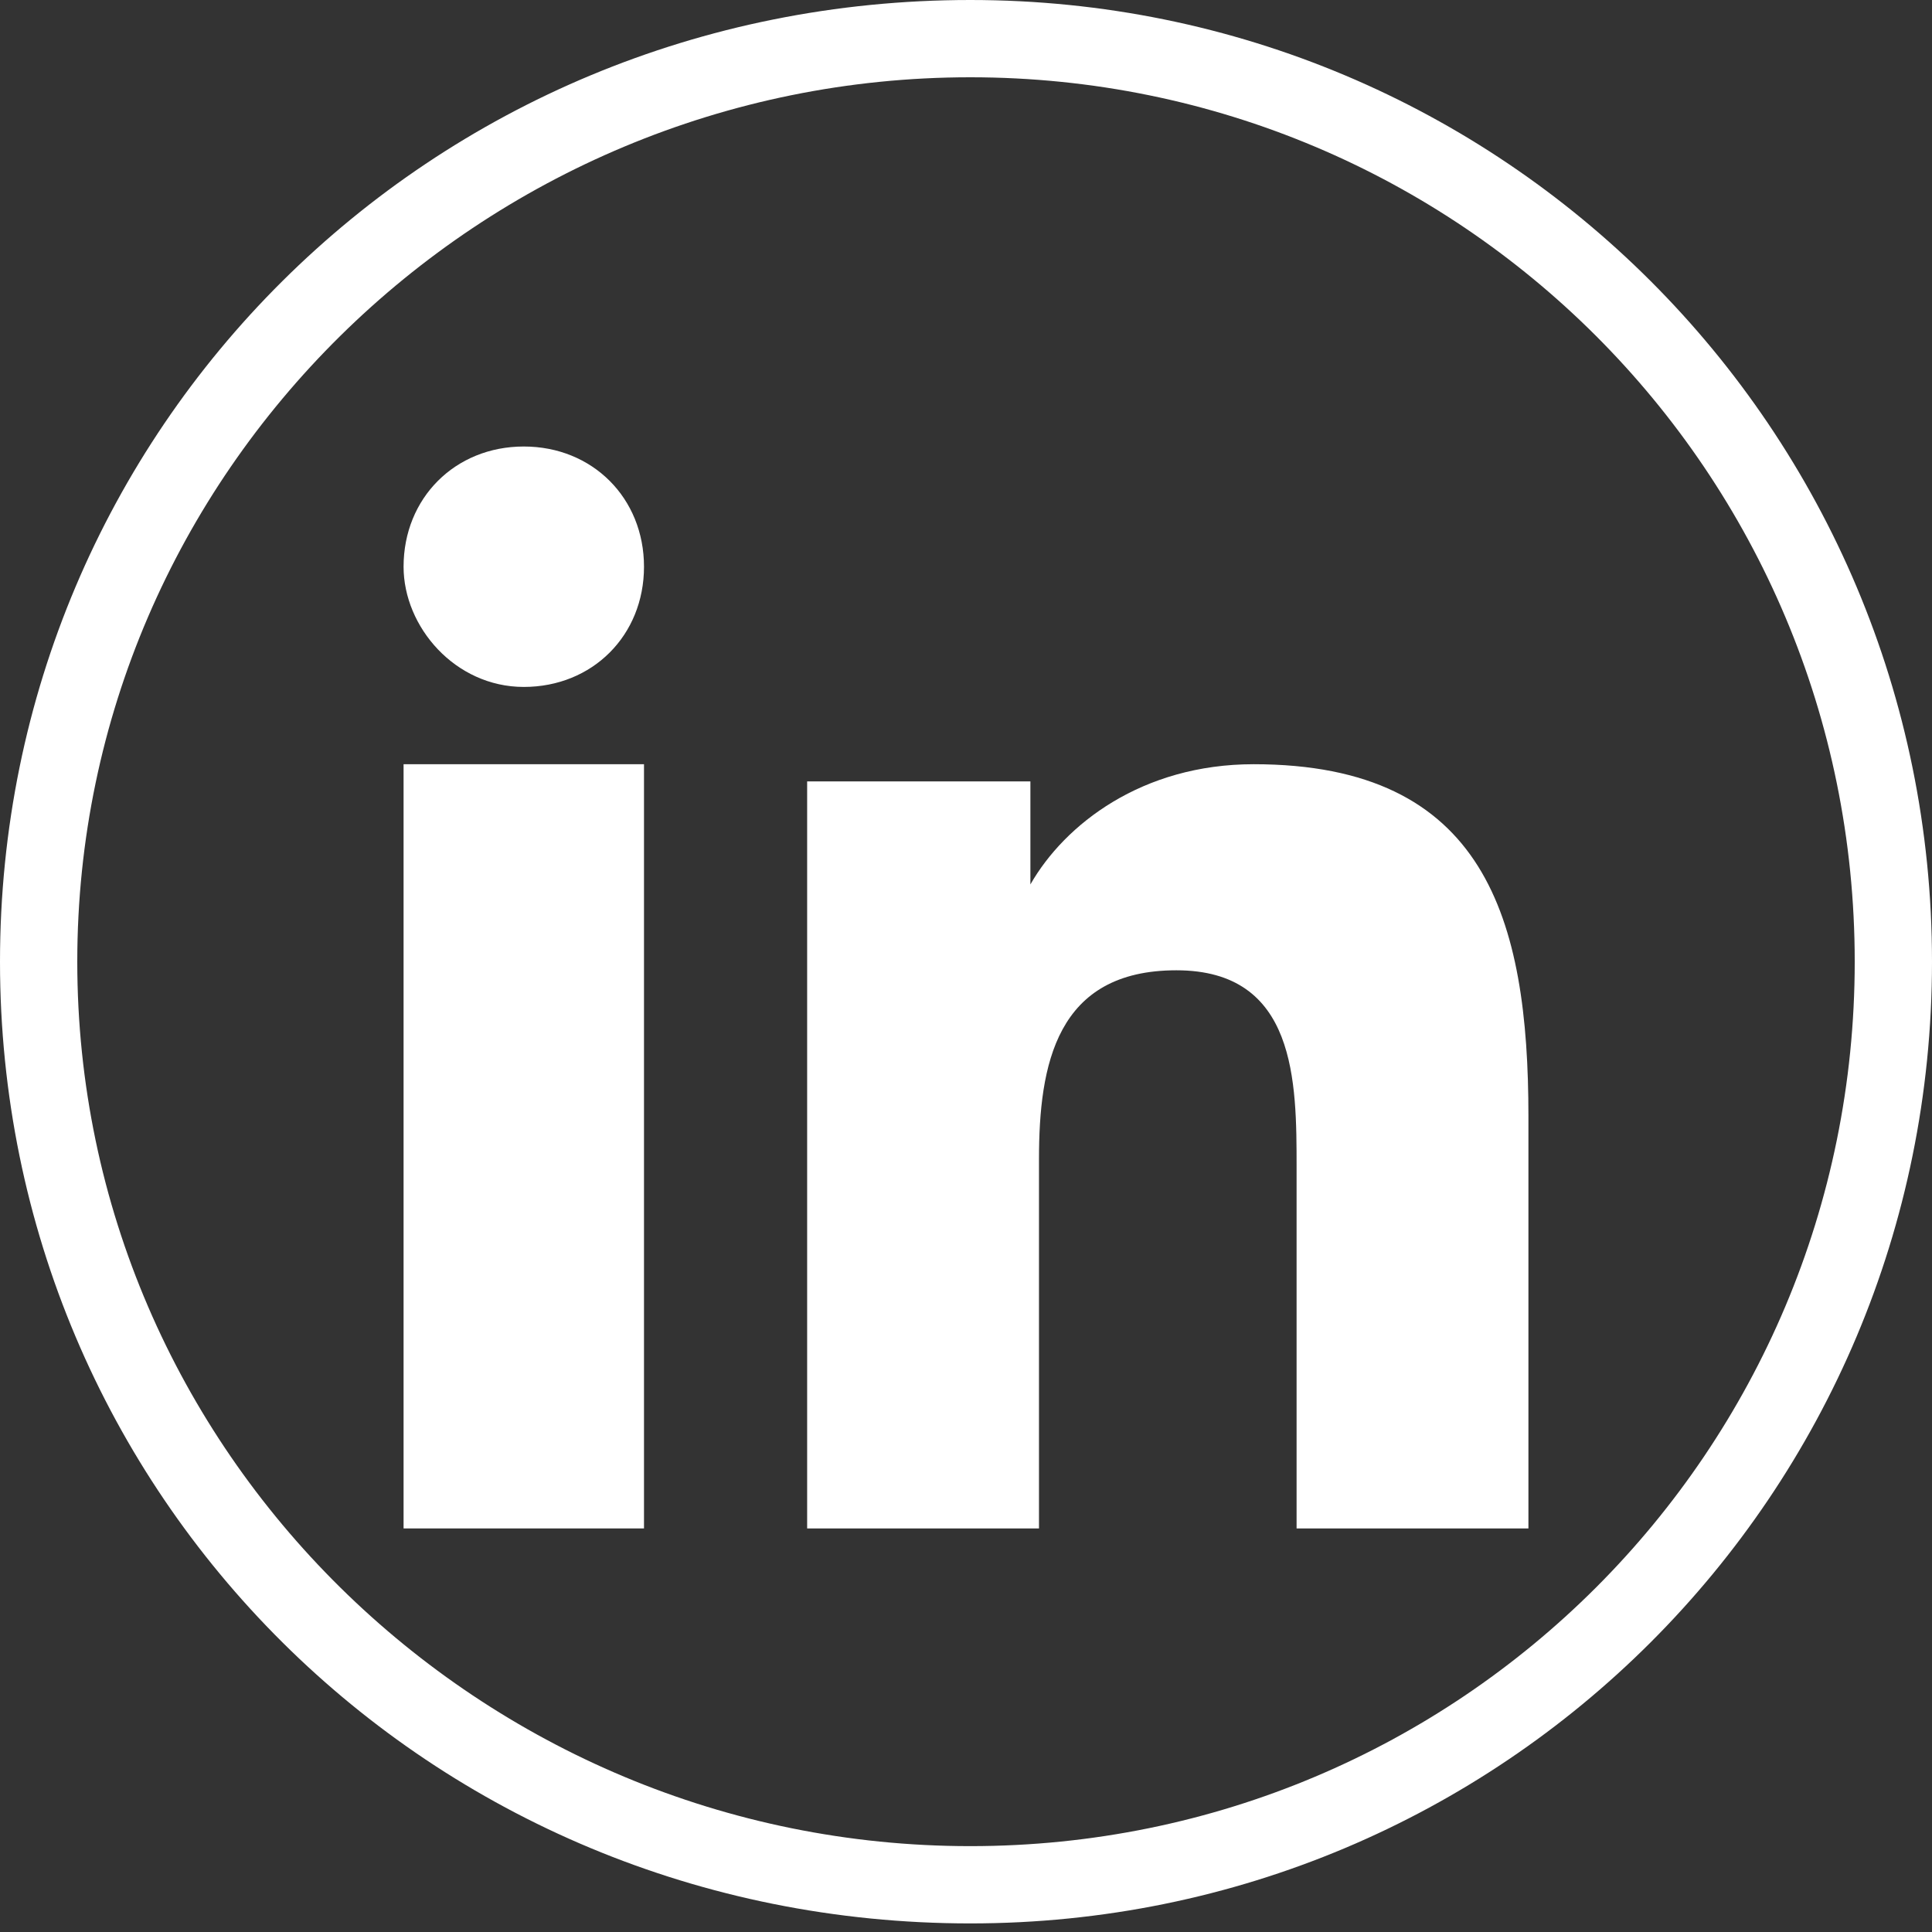
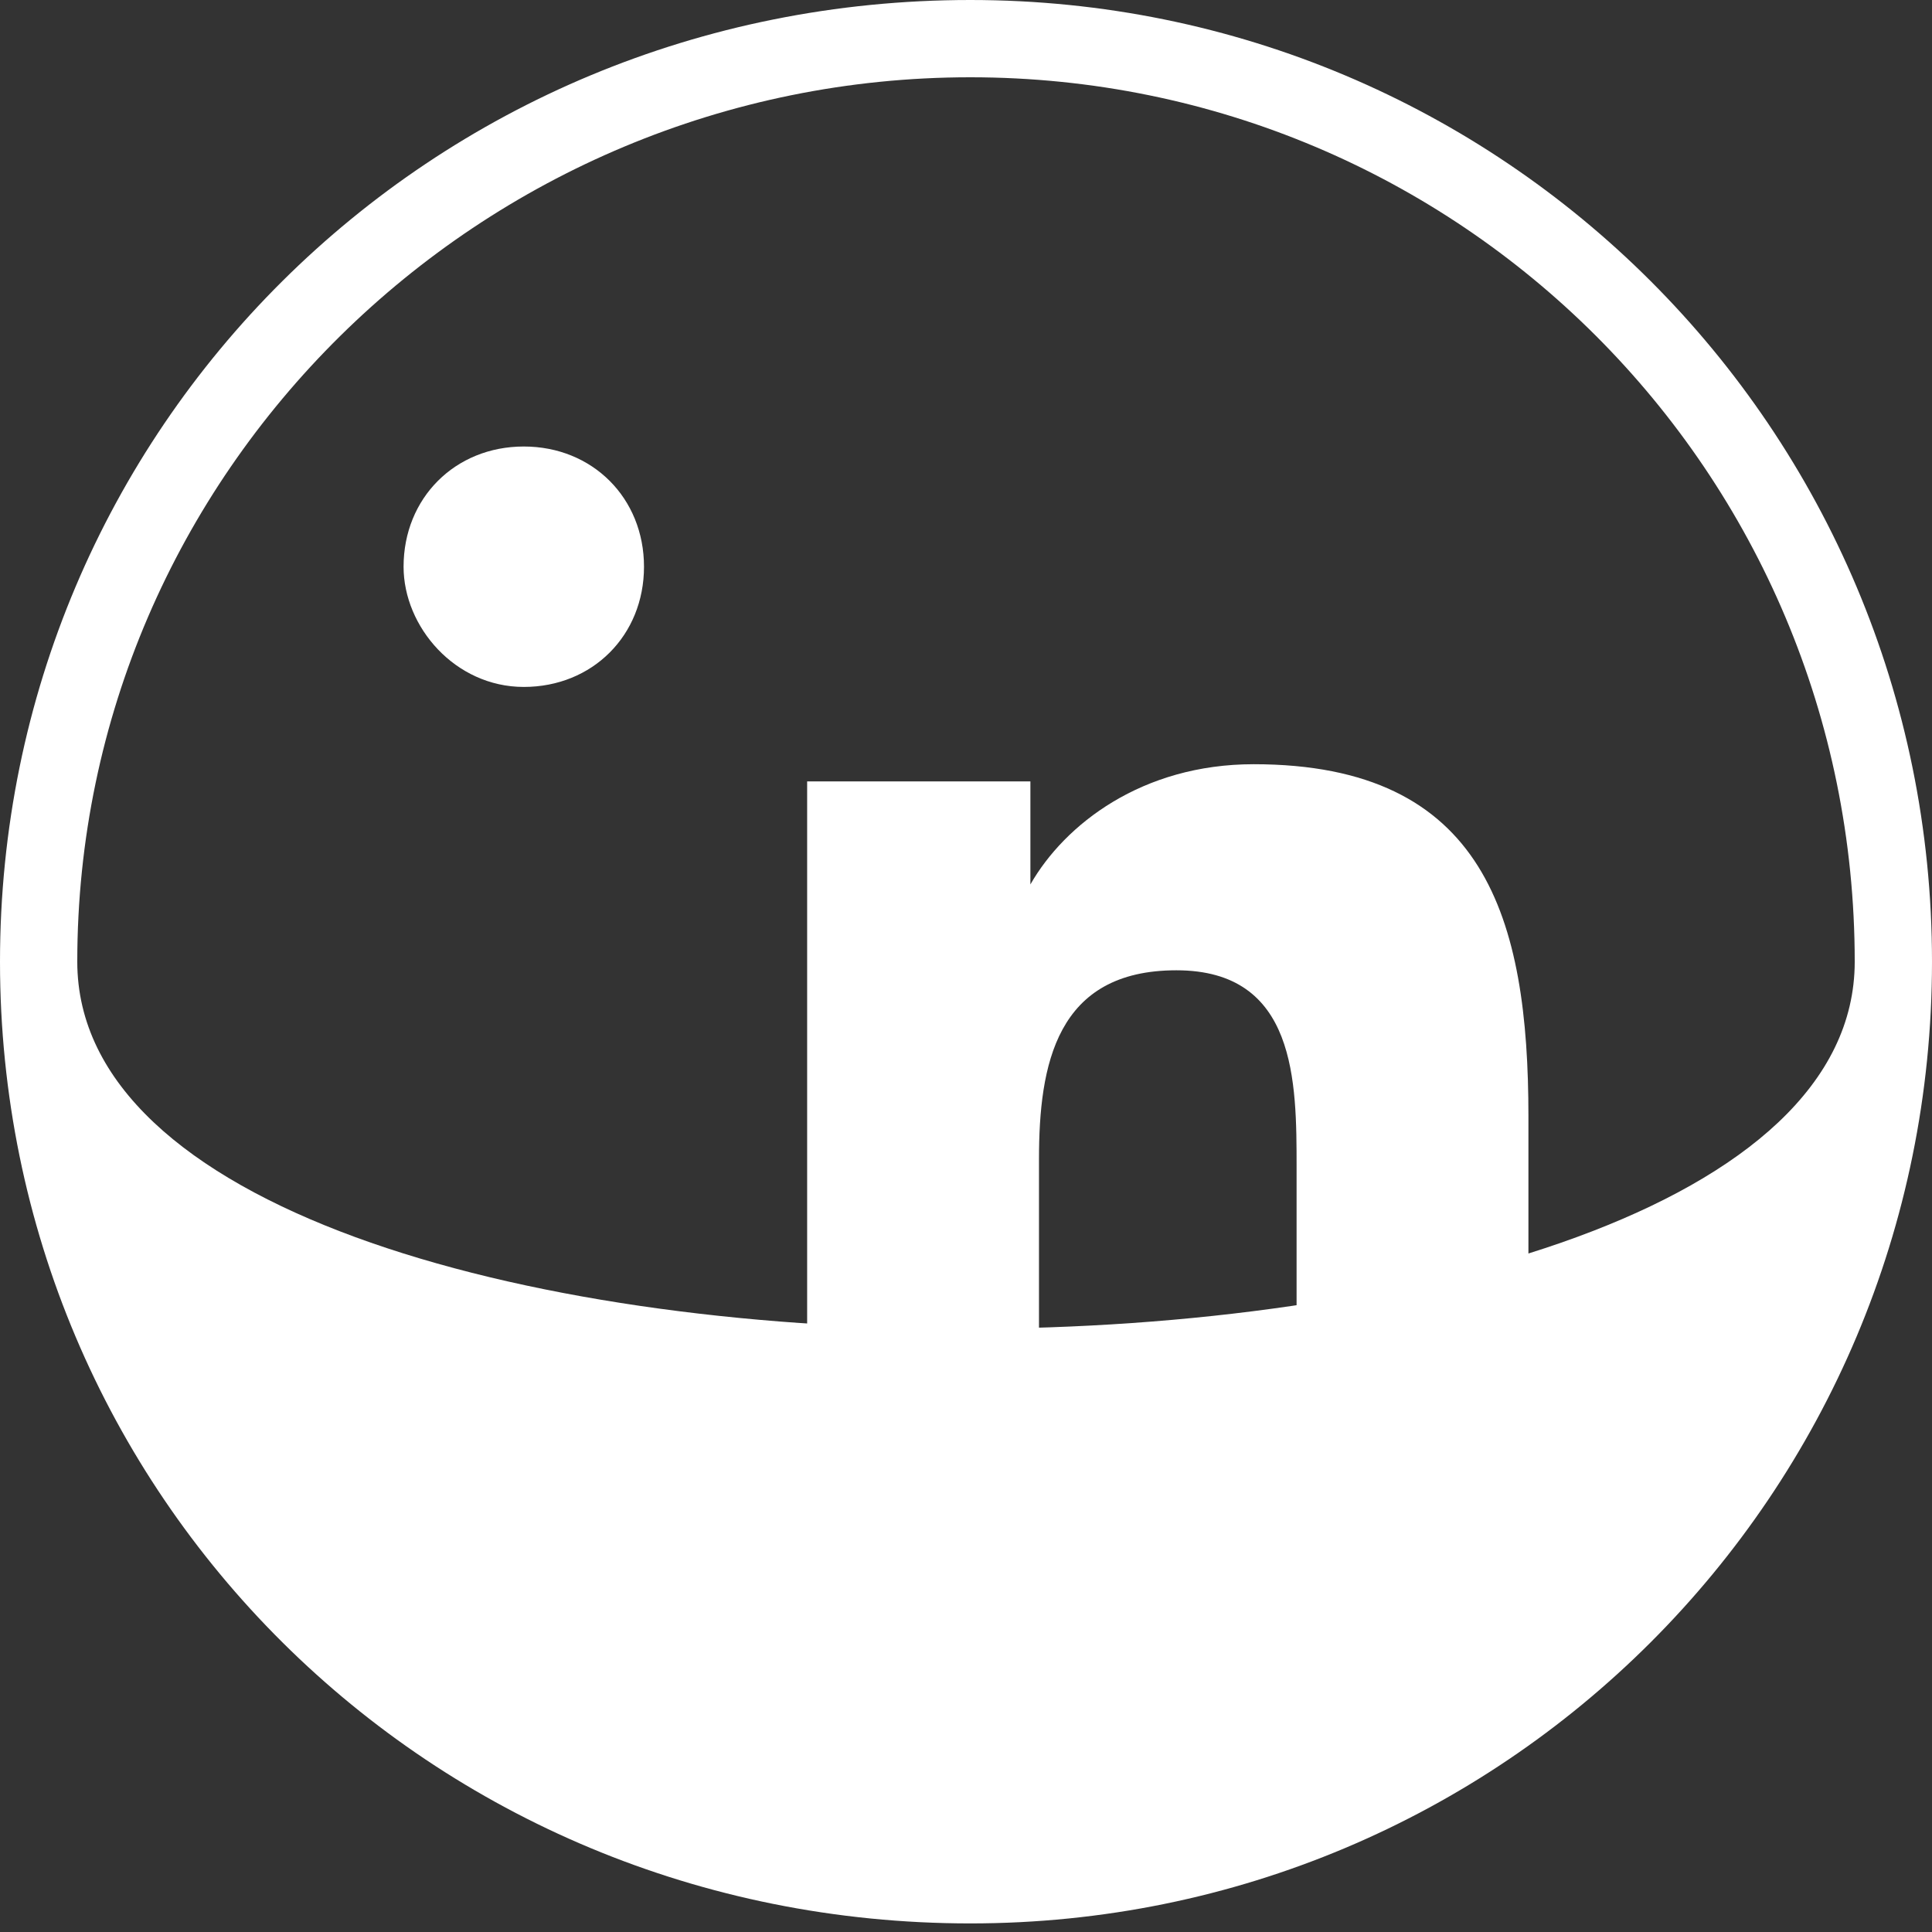
<svg xmlns="http://www.w3.org/2000/svg" version="1.1" id="Layer_1" x="0px" y="0px" viewBox="0 0 22.5 22.5" style="enable-background:new 0 0 22.5 22.5;" xml:space="preserve">
  <rect x="0" y="0" width="22.5" height="22.5" fill="#333333" stroke="none" />
  <style type="text/css">
	.st0{fill:#FFFFFF;}
</style>
-   <path class="st0" d="M11.3,0.9c5.7,0,10.3,4.6,10.3,10.3s-4.6,10.3-10.3,10.3S0.9,16.9,0.9,11.2S5.6,0.9,11.3,0.9 M11.3,0  C5,0,0,5,0,11.2c0,6.2,5,11.2,11.3,11.2c6.2,0,11.2-5,11.2-11.2C22.5,5,17.5,0,11.3,0" />
-   <rect x="4.7" y="8.9" class="st0" width="2.8" height="8.9" />
+   <path class="st0" d="M11.3,0.9c5.7,0,10.3,4.6,10.3,10.3S0.9,16.9,0.9,11.2S5.6,0.9,11.3,0.9 M11.3,0  C5,0,0,5,0,11.2c0,6.2,5,11.2,11.3,11.2c6.2,0,11.2-5,11.2-11.2C22.5,5,17.5,0,11.3,0" />
  <path class="st0" d="M6.1,8c0.8,0,1.4-0.6,1.4-1.4c0-0.8-0.6-1.4-1.4-1.4c-0.8,0-1.4,0.6-1.4,1.4C4.7,7.3,5.3,8,6.1,8" />
  <path class="st0" d="M17.8,13c0-2.3-0.5-4.1-3.2-4.1c-1.3,0-2.2,0.7-2.6,1.4h0V9.1H9.4v8.7h2.7v-4.3c0-1.1,0.2-2.2,1.6-2.2  c1.4,0,1.4,1.3,1.4,2.3v4.2h2.7V13z" />
</svg>